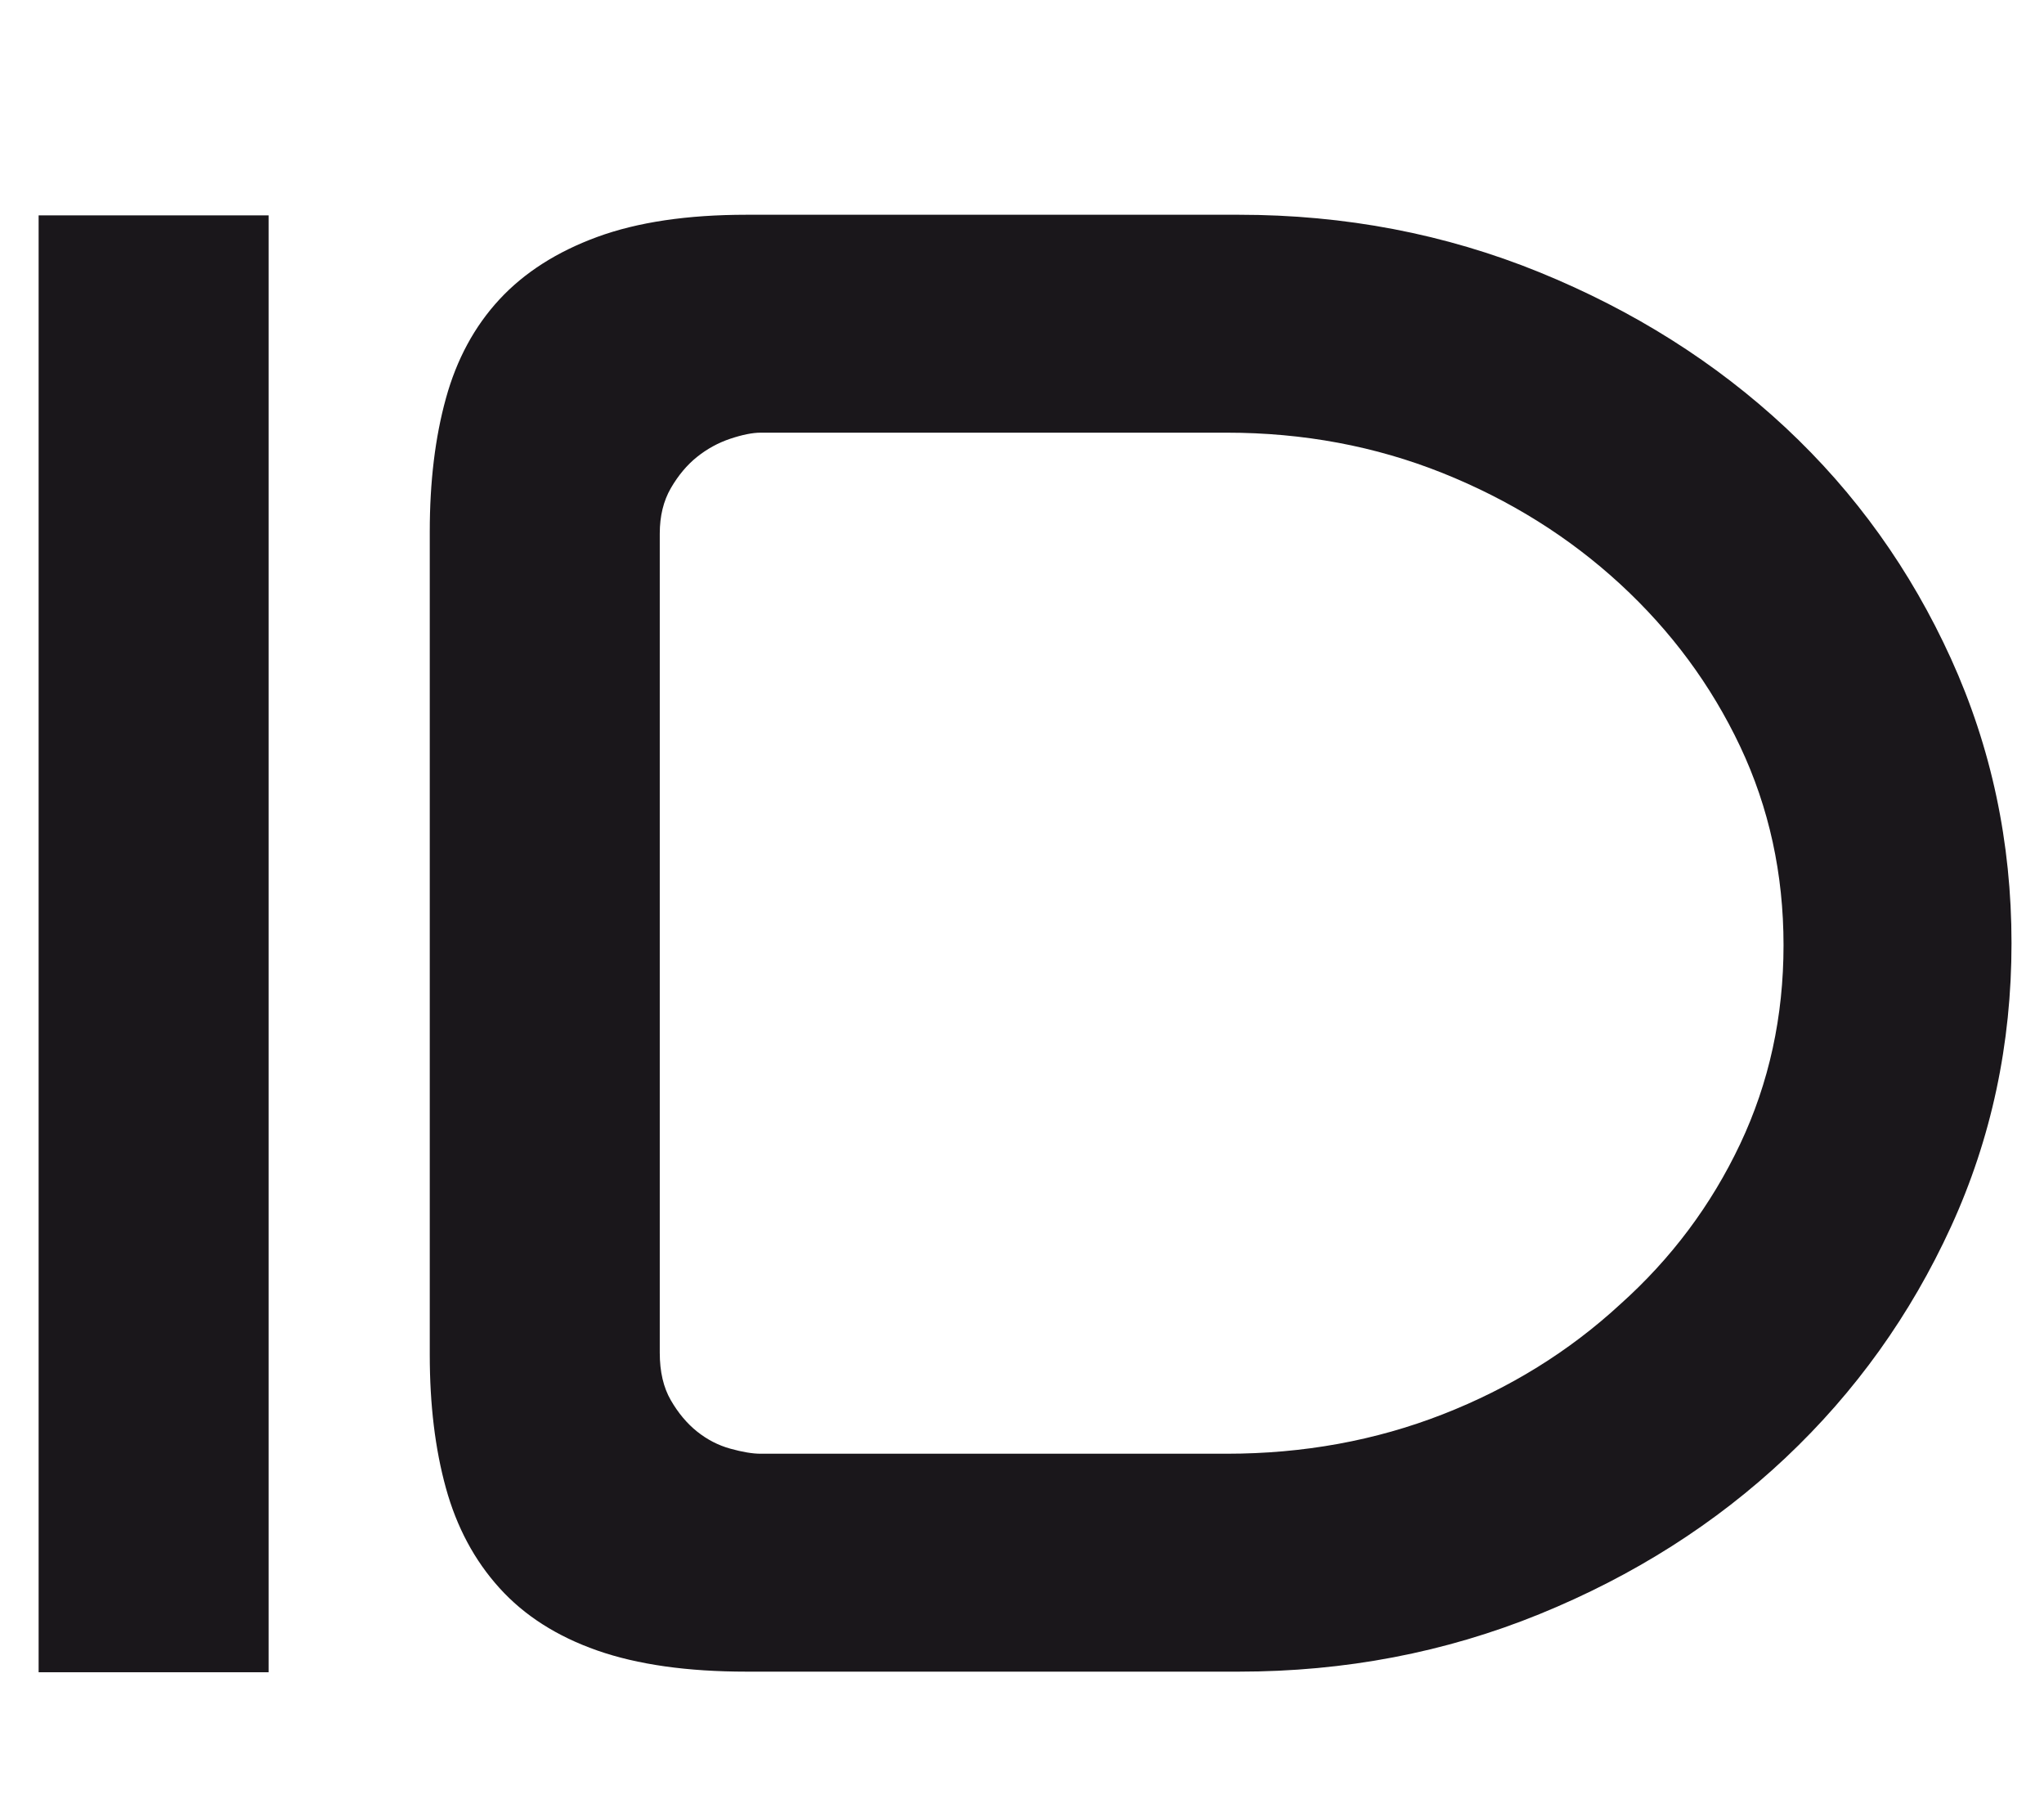
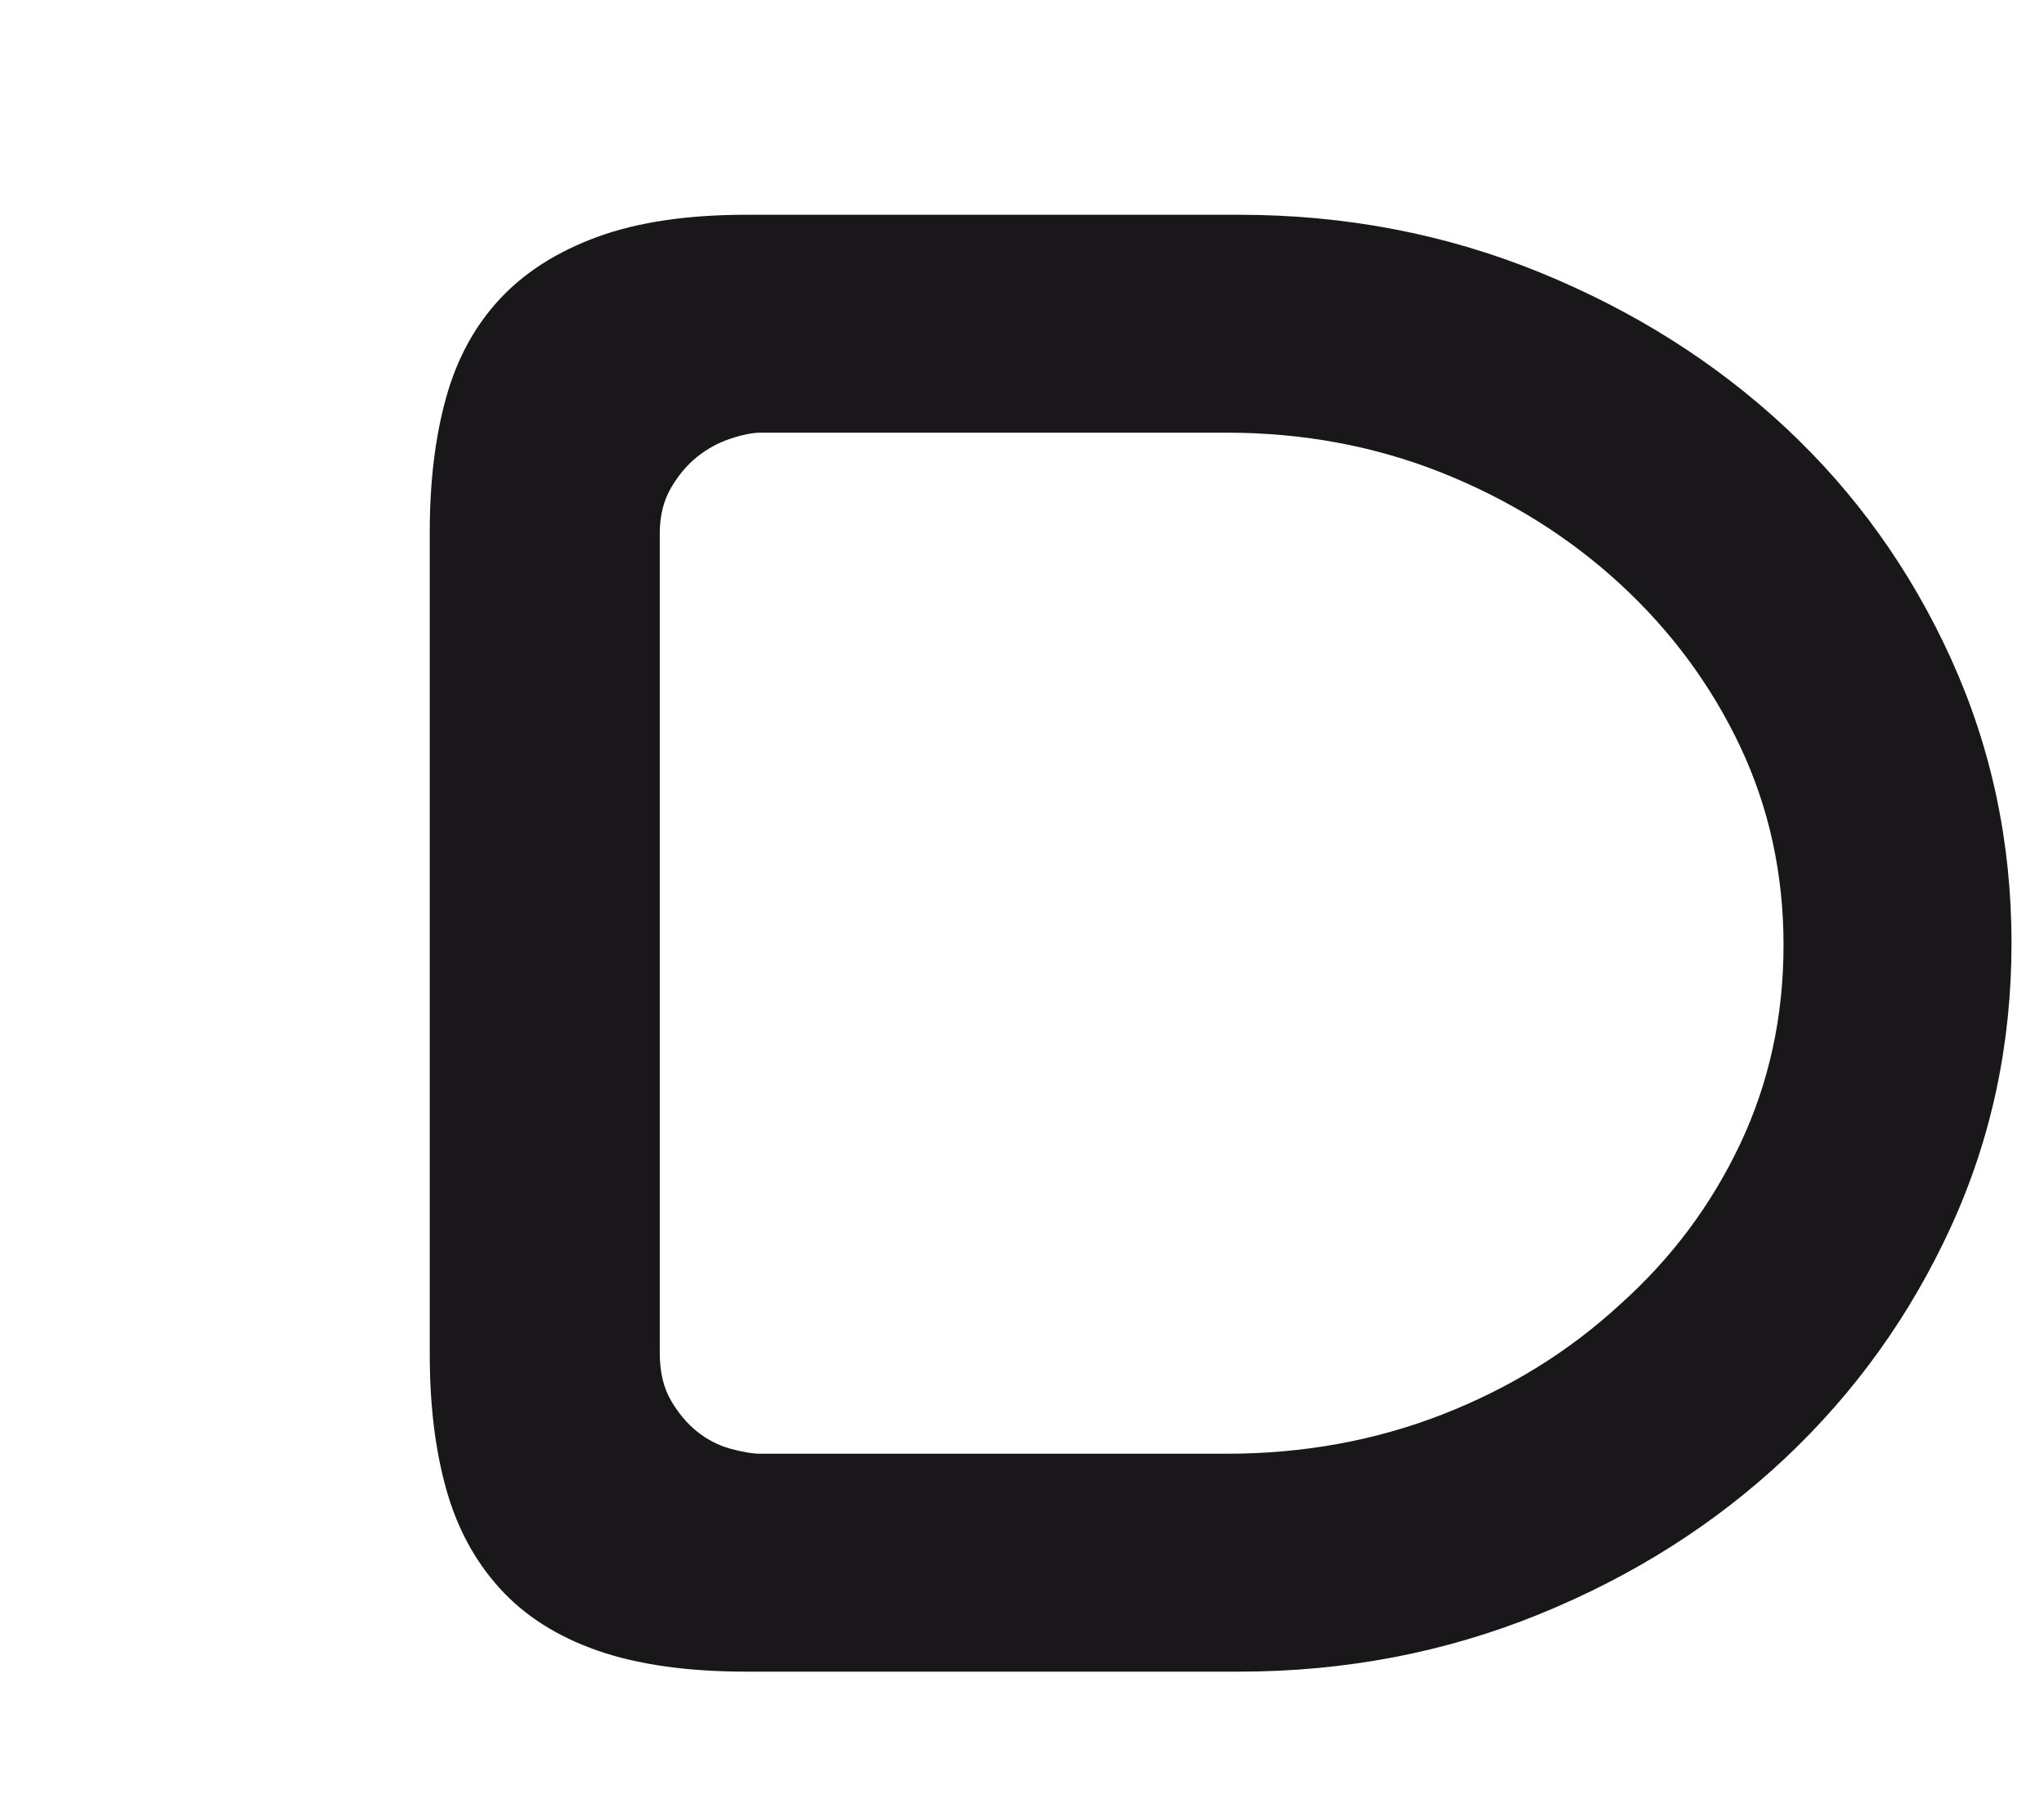
<svg xmlns="http://www.w3.org/2000/svg" xmlns:ns1="http://www.serif.com/" width="100%" height="100%" viewBox="0 0 537 475" xml:space="preserve" style="fill-rule:evenodd;clip-rule:evenodd;stroke-linejoin:round;stroke-miterlimit:2;">
  <g transform="matrix(1,0,0,1,-5794,-1512)">
    <g id="Tavola-da-disegno1" ns1:id="Tavola da disegno1" transform="matrix(1,0,0,1,-0.249,-0.167)">
-       <rect x="5218.25" y="1240.17" width="4172.64" height="1494.28" style="fill:none;" />
      <g transform="matrix(4.167,0,0,4.167,5218.25,-200.642)">
-         <rect x="140.664" y="424.618" width="14.502" height="91.838" style="fill:rgb(26,23,27);" />
-       </g>
+         </g>
      <g transform="matrix(4.167,0,0,4.167,5994.08,1894.03)">
        <path d="M0,-64.365C-0.508,-64.365 -1.145,-64.238 -1.908,-63.984C-2.671,-63.729 -3.371,-63.347 -4.007,-62.838C-4.643,-62.33 -5.194,-61.672 -5.661,-60.867C-6.127,-60.06 -6.359,-59.106 -6.359,-58.005L-6.359,-6.361C-6.359,-5.172 -6.127,-4.175 -5.661,-3.371C-5.194,-2.564 -4.643,-1.908 -4.007,-1.399C-3.371,-0.891 -2.671,-0.528 -1.908,-0.318C-1.145,-0.106 -0.508,0 0,0L29.385,0C34.218,0 38.754,-0.826 42.995,-2.48C47.233,-4.134 50.965,-6.444 54.189,-9.414C57.411,-12.297 59.933,-15.667 61.758,-19.526C63.581,-23.384 64.492,-27.56 64.492,-32.055C64.492,-36.549 63.581,-40.725 61.758,-44.585C59.933,-48.443 57.411,-51.856 54.189,-54.825C50.965,-57.792 47.233,-60.124 42.995,-61.821C38.754,-63.516 34.218,-64.365 29.385,-64.365L0,-64.365ZM30.147,-78.102C36.846,-78.102 43.164,-76.894 49.102,-74.478C55.036,-72.06 60.209,-68.795 64.621,-64.682C69.028,-60.569 72.505,-55.716 75.05,-50.119C77.594,-44.52 78.866,-38.542 78.866,-32.182C78.866,-25.823 77.594,-19.864 75.05,-14.31C72.505,-8.757 69.028,-3.899 64.621,0.255C60.209,4.41 55.036,7.696 49.102,10.113C43.164,12.529 36.846,13.737 30.147,13.737L-0.89,13.737C-4.623,13.737 -7.759,13.293 -10.303,12.403C-12.846,11.511 -14.904,10.198 -16.472,8.458C-18.042,6.721 -19.165,4.622 -19.842,2.162C-20.522,-0.296 -20.86,-3.094 -20.86,-6.234L-20.86,-58.132C-20.86,-61.269 -20.522,-64.067 -19.842,-66.527C-19.165,-68.986 -18.042,-71.063 -16.472,-72.76C-14.904,-74.455 -12.846,-75.769 -10.303,-76.703C-7.759,-77.636 -4.623,-78.102 -0.89,-78.102L30.147,-78.102Z" style="fill:rgb(26,23,27);fill-rule:nonzero;" />
      </g>
    </g>
  </g>
</svg>